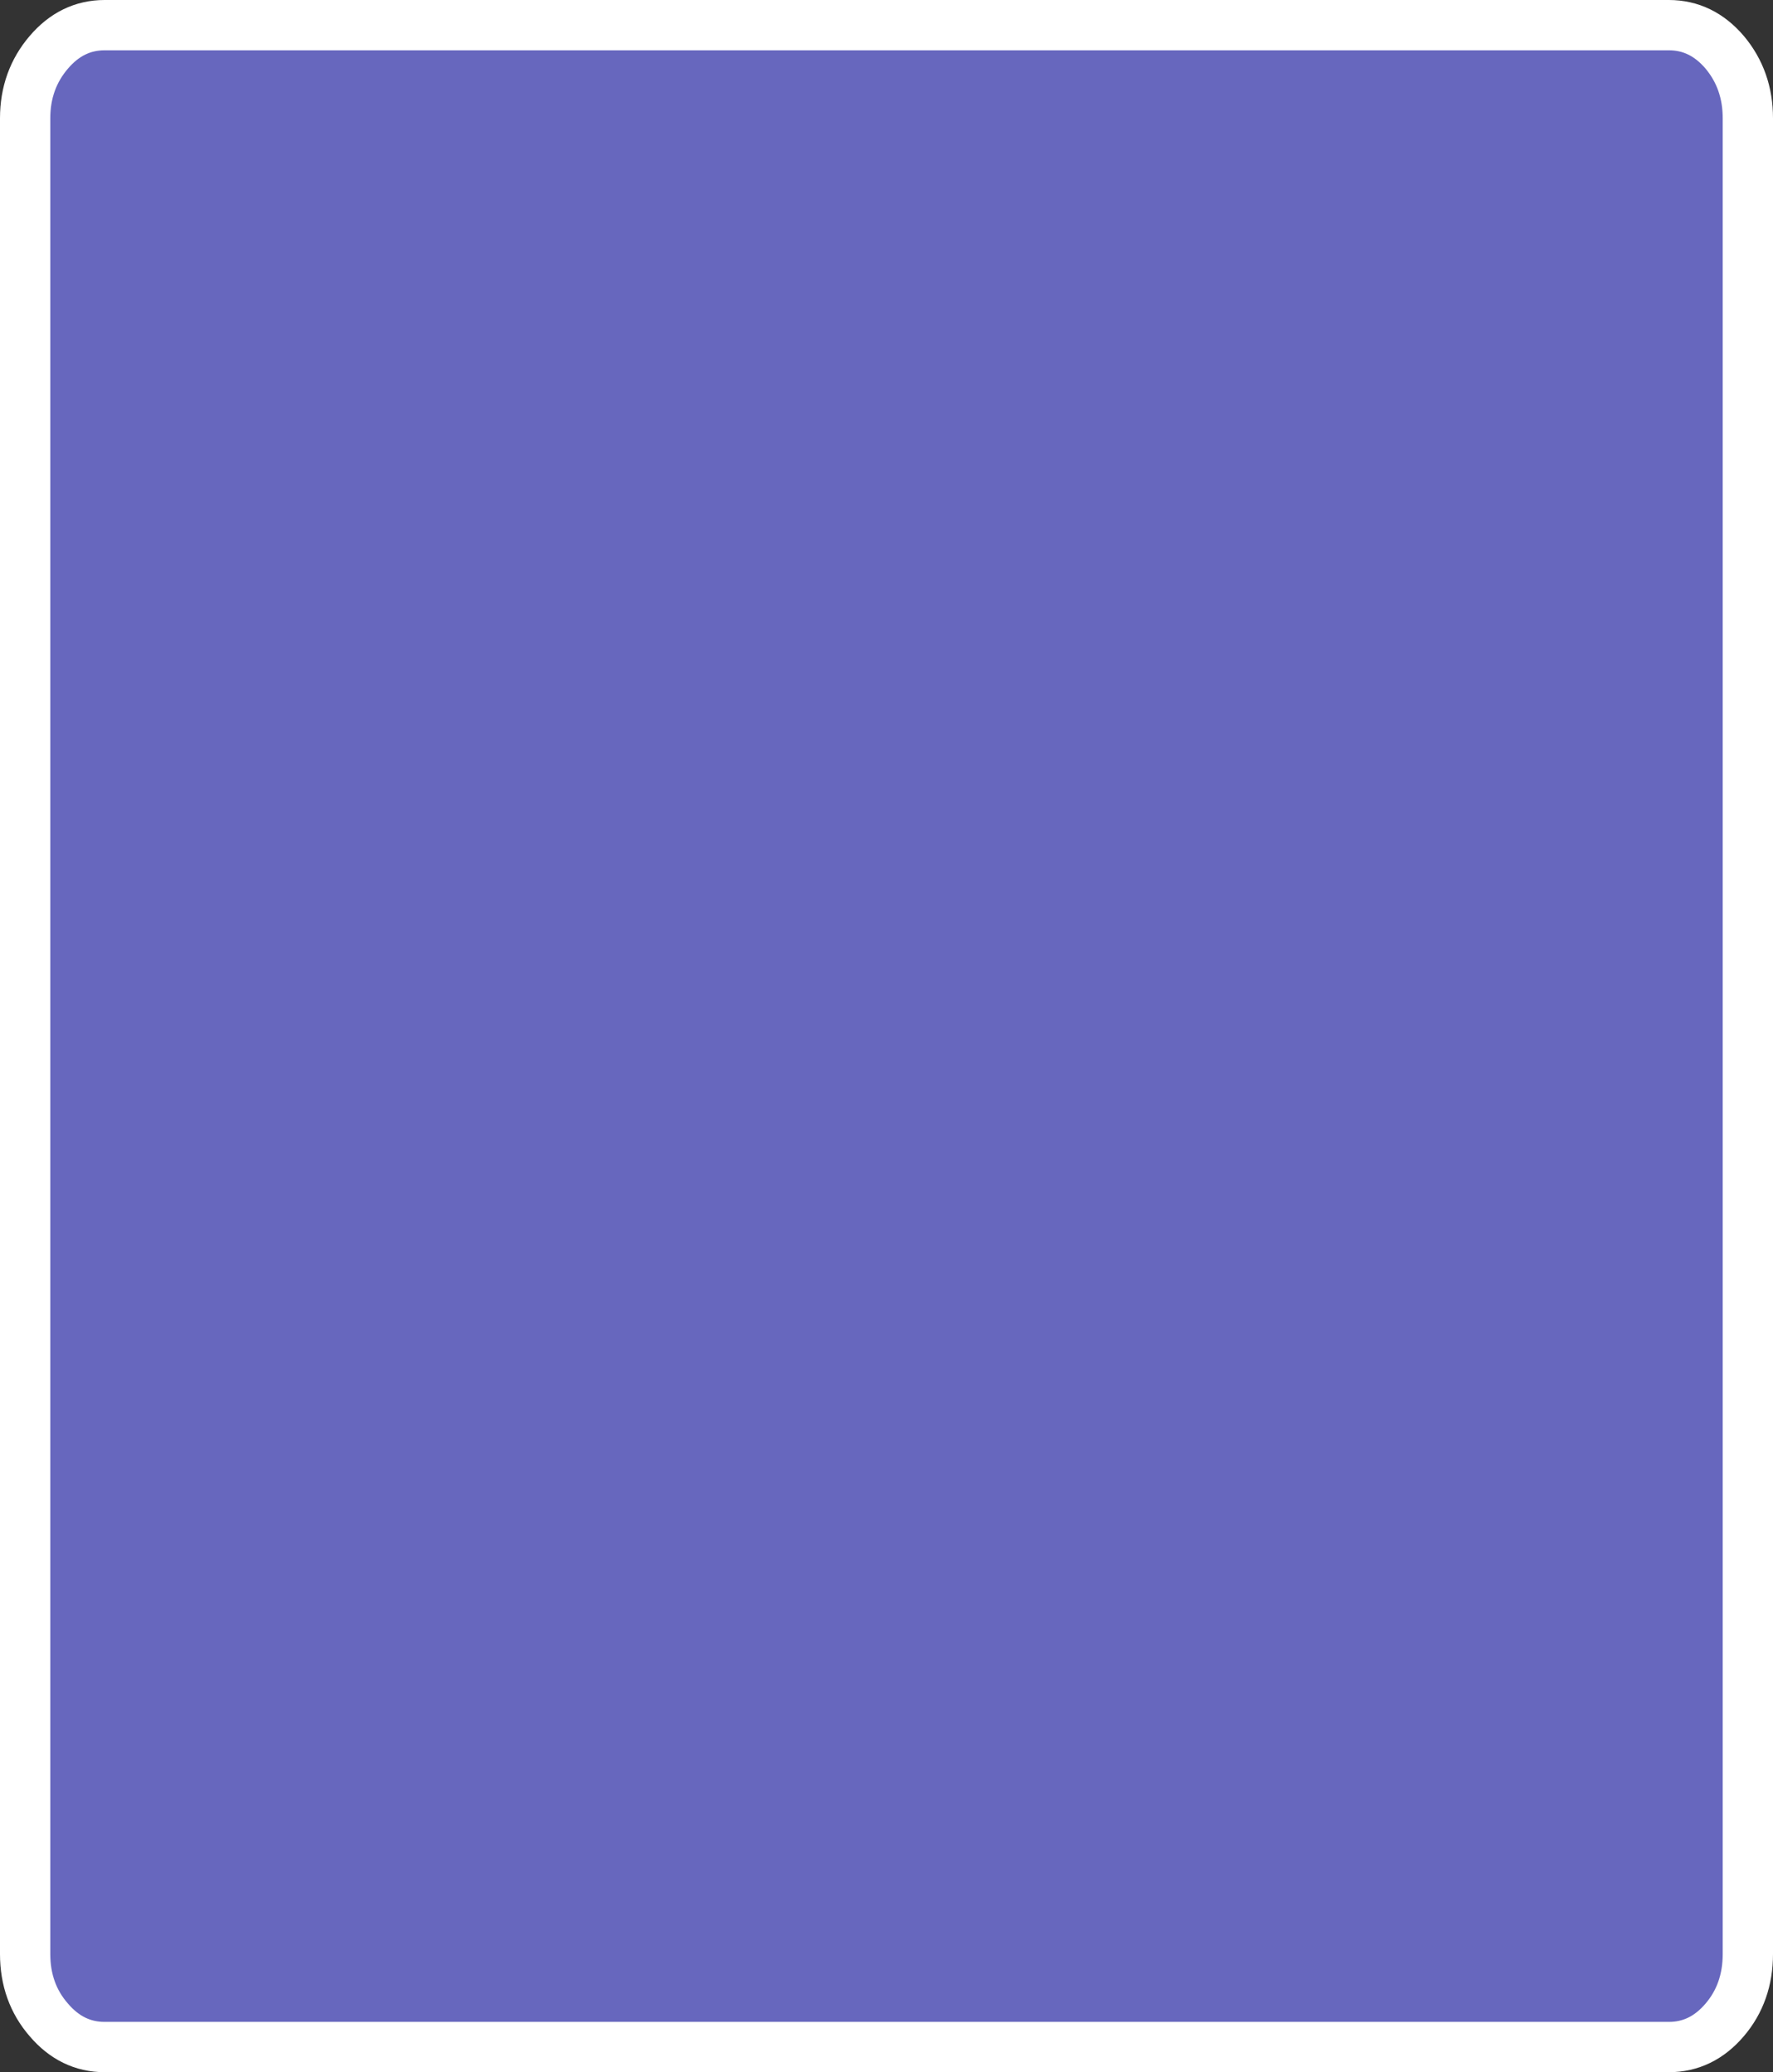
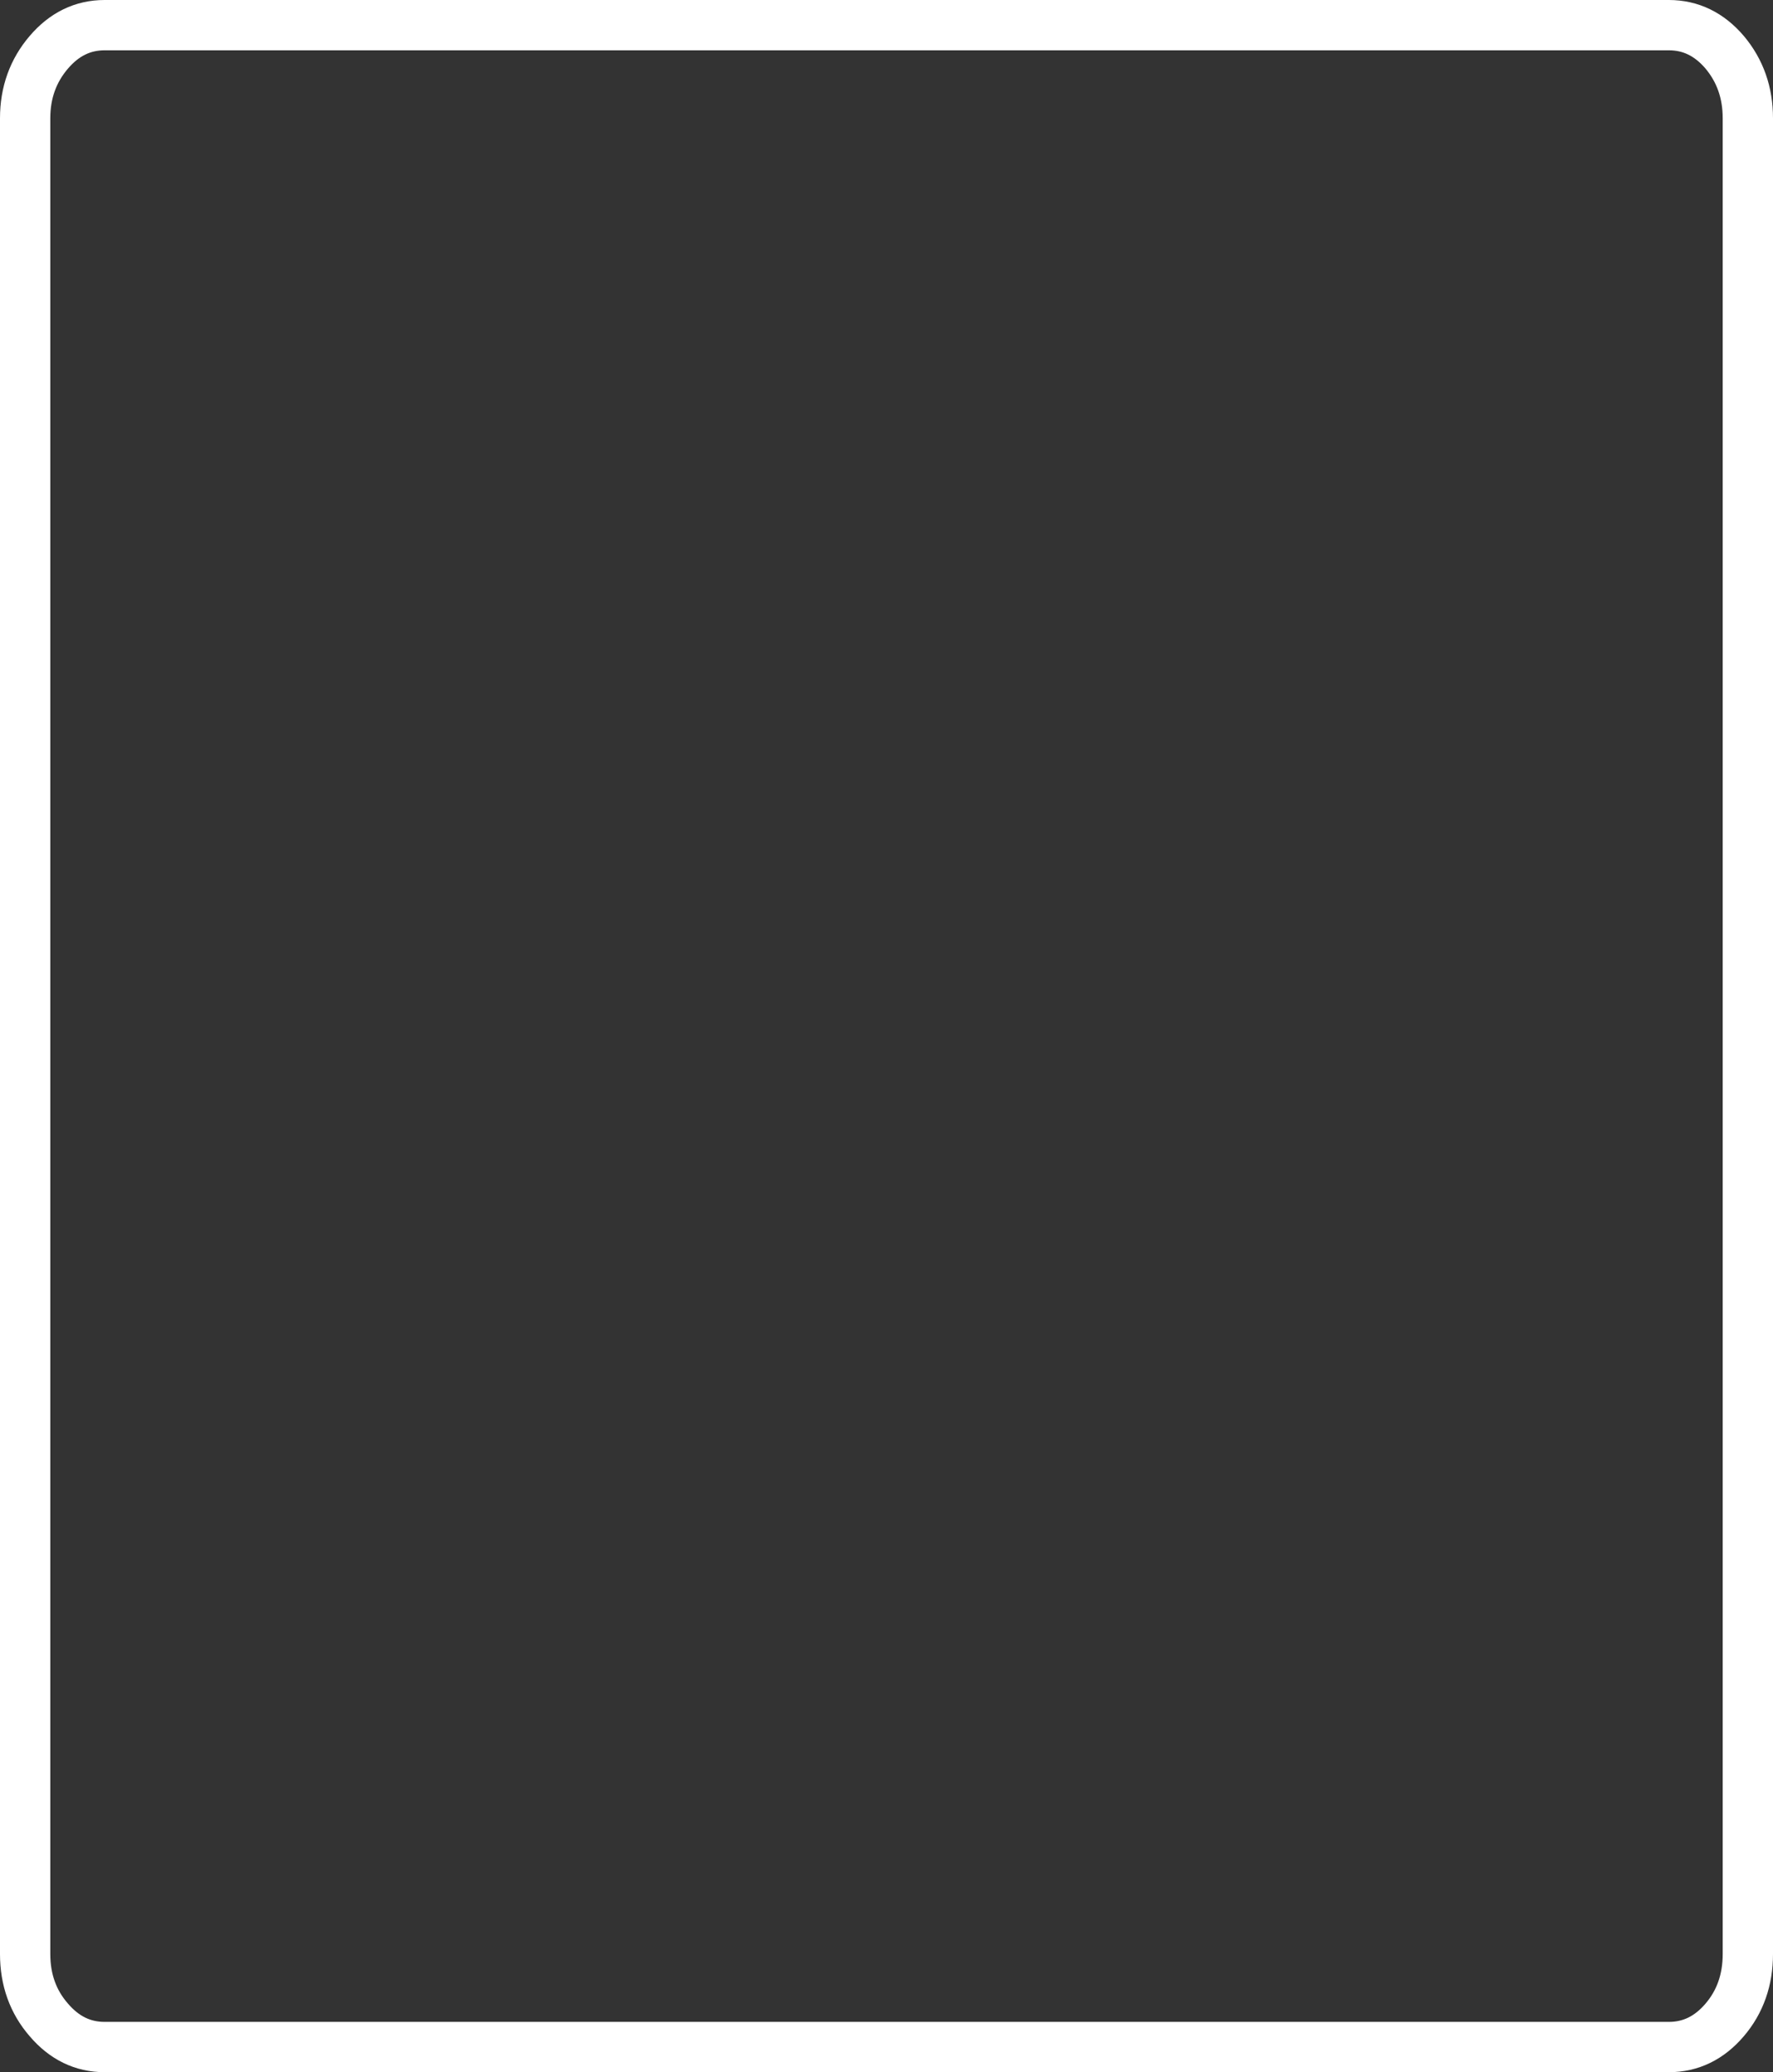
<svg xmlns="http://www.w3.org/2000/svg" height="205.95px" width="176.25px">
  <rect width="100%" height="100%" fill="#333333" stroke="none" />
  <g transform="matrix(1.0, 0.0, 0.0, 1.0, -61.35, 120.9)">
-     <path d="M66.2 -115.7 L71.75 -118.4 227.25 -118.4 232.8 -115.7 Q235.1 -112.95 235.1 -109.15 L235.1 73.3 Q235.1 77.15 232.8 79.85 L227.25 82.55 71.75 82.55 66.2 79.85 Q63.85 77.15 63.85 73.3 L63.85 -109.15 Q63.85 -112.95 66.2 -115.7" fill="#6767be" fill-rule="evenodd" stroke="none" />
    <path d="M71.75 -118.4 Q68.5 -118.4 66.2 -115.7 63.85 -112.95 63.85 -109.15 L63.85 73.3 Q63.85 77.15 66.2 79.85 68.5 82.55 71.75 82.55 L227.25 82.55 Q230.5 82.55 232.8 79.85 235.1 77.15 235.1 73.3 L235.1 -109.15 Q235.1 -112.95 232.8 -115.7 230.5 -118.4 227.25 -118.4 L71.75 -118.4 Z" fill="none" stroke="#ffffff" stroke-linecap="round" stroke-linejoin="round" stroke-width="5.0" />
  </g>
</svg>